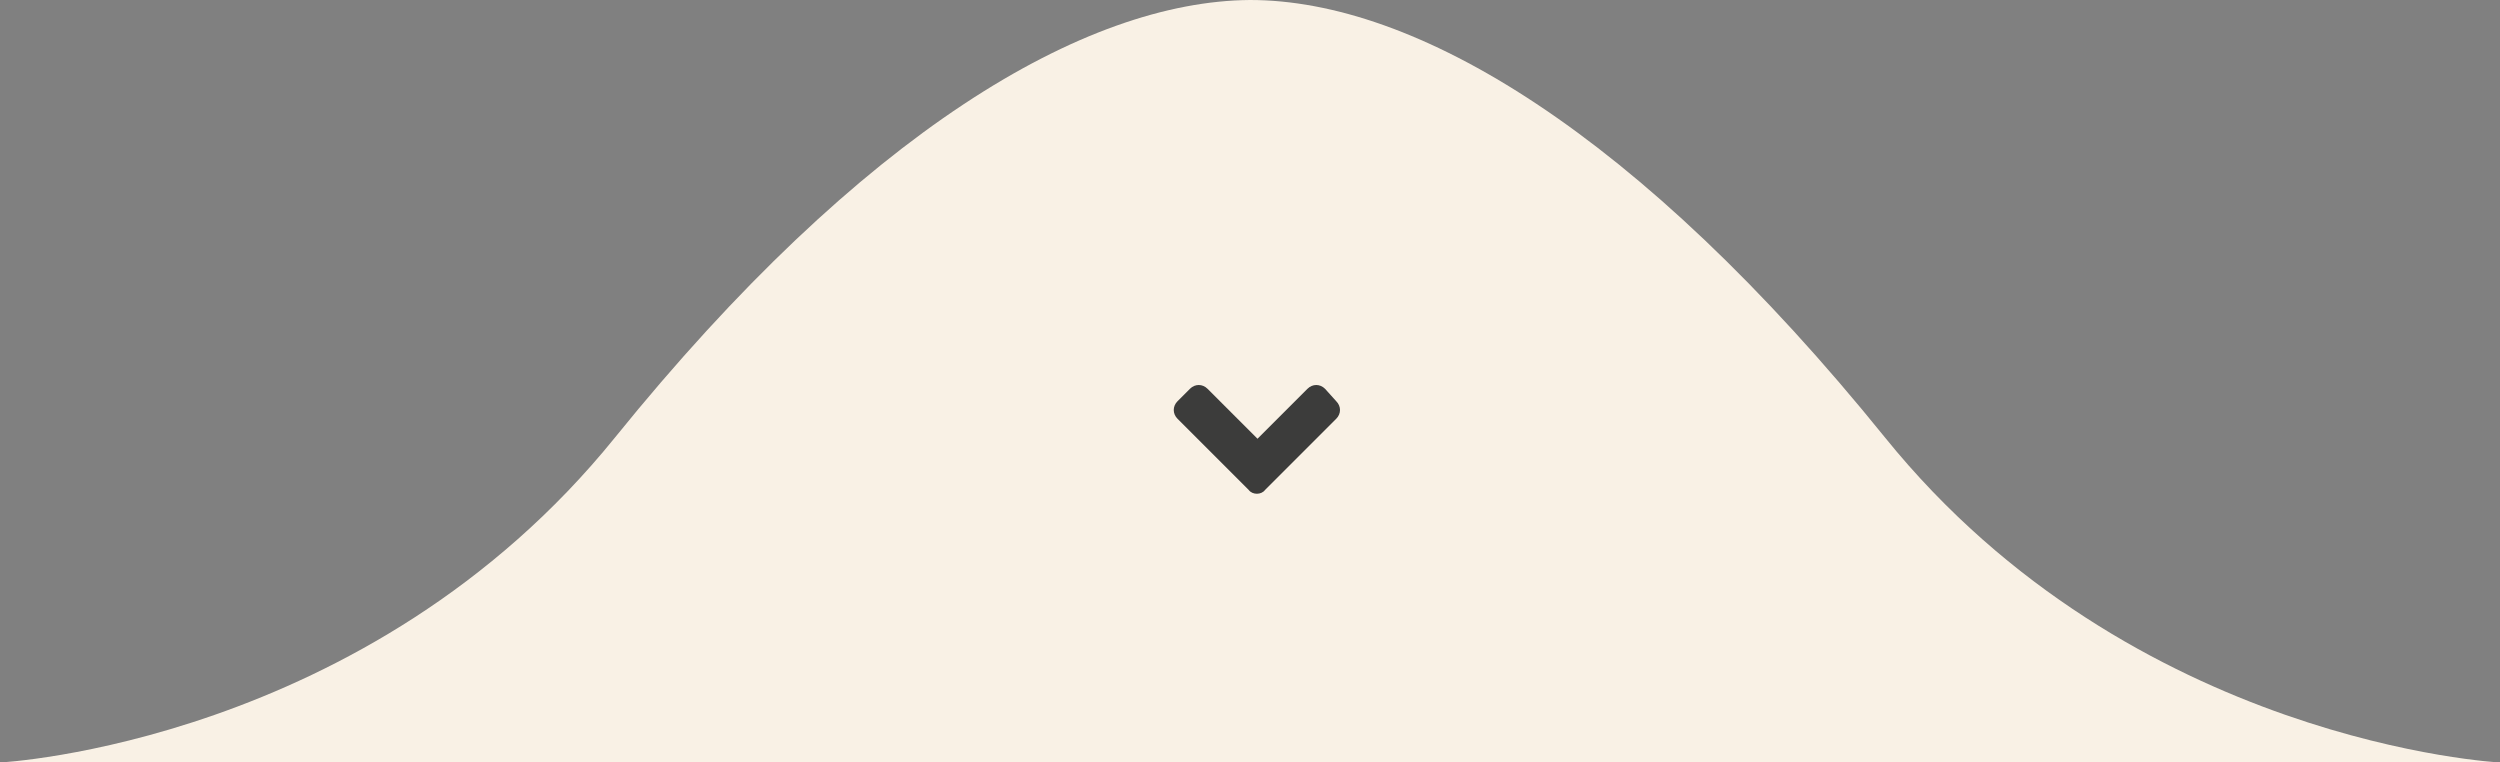
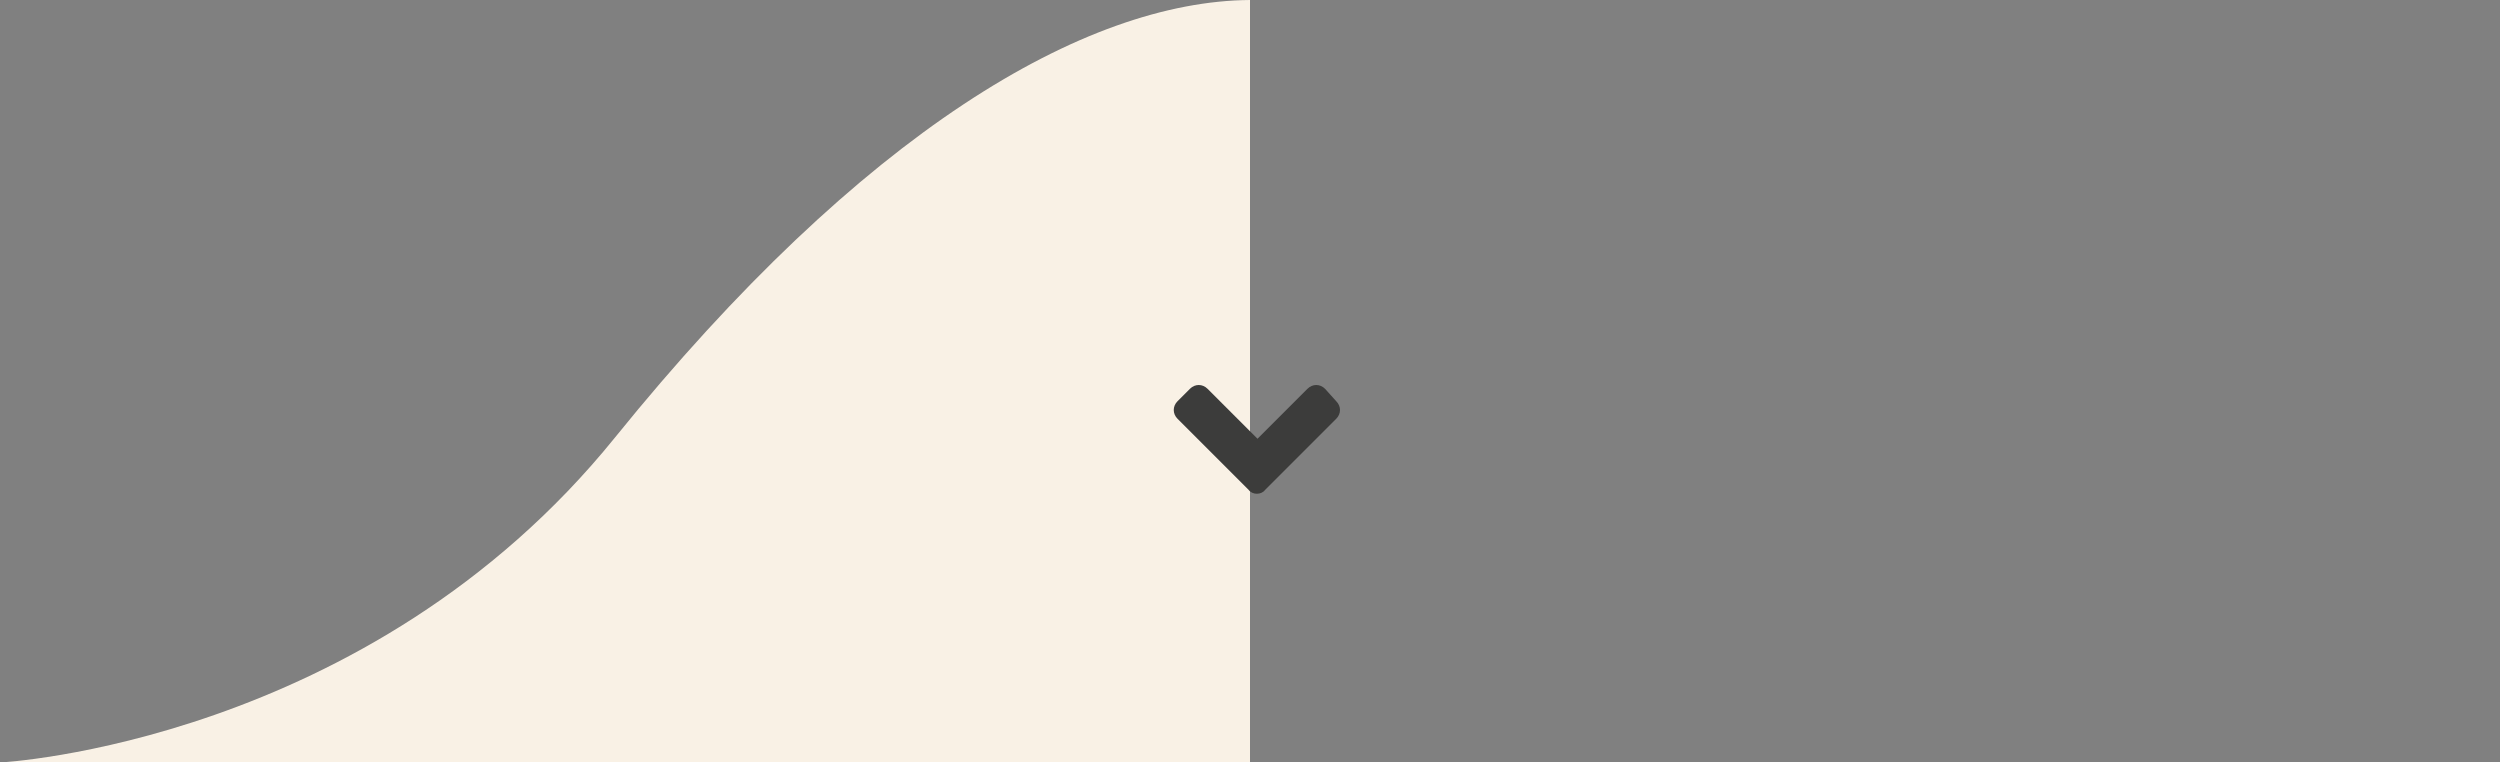
<svg xmlns="http://www.w3.org/2000/svg" version="1.1" id="Ebene_1" x="0px" y="0px" viewBox="0 0 200 61" style="enable-background:new 0 0 200 61;" xml:space="preserve">
  <rect x="0" y="0" width="200" height="61" fill="#808080" stroke="none" />
  <style type="text/css">
	.st0{fill:#F9F1E5;}
	.st1{fill:#3C3C3B;}
</style>
  <path class="st0" d="M0,61c0,0,29.4-1.5,49.2-26S86.8,0.1,100,0v61H0z" />
-   <path class="st0" d="M200,61c0,0-29.4-1.5-49.2-26S113.2,0,100,0v61H200z" />
  <path class="st1" d="M99.9,39.2l-5.7-5.7c-0.4-0.4-0.4-1,0-1.4l0,0l1-1c0.4-0.4,1-0.4,1.4,0l0,0l4,4l4-4c0.4-0.4,1-0.4,1.4,0l0,0  l0.9,1c0.4,0.4,0.4,1,0,1.4l0,0l-5.7,5.7C100.9,39.6,100.2,39.6,99.9,39.2C99.8,39.2,99.8,39.2,99.9,39.2L99.9,39.2z" />
</svg>